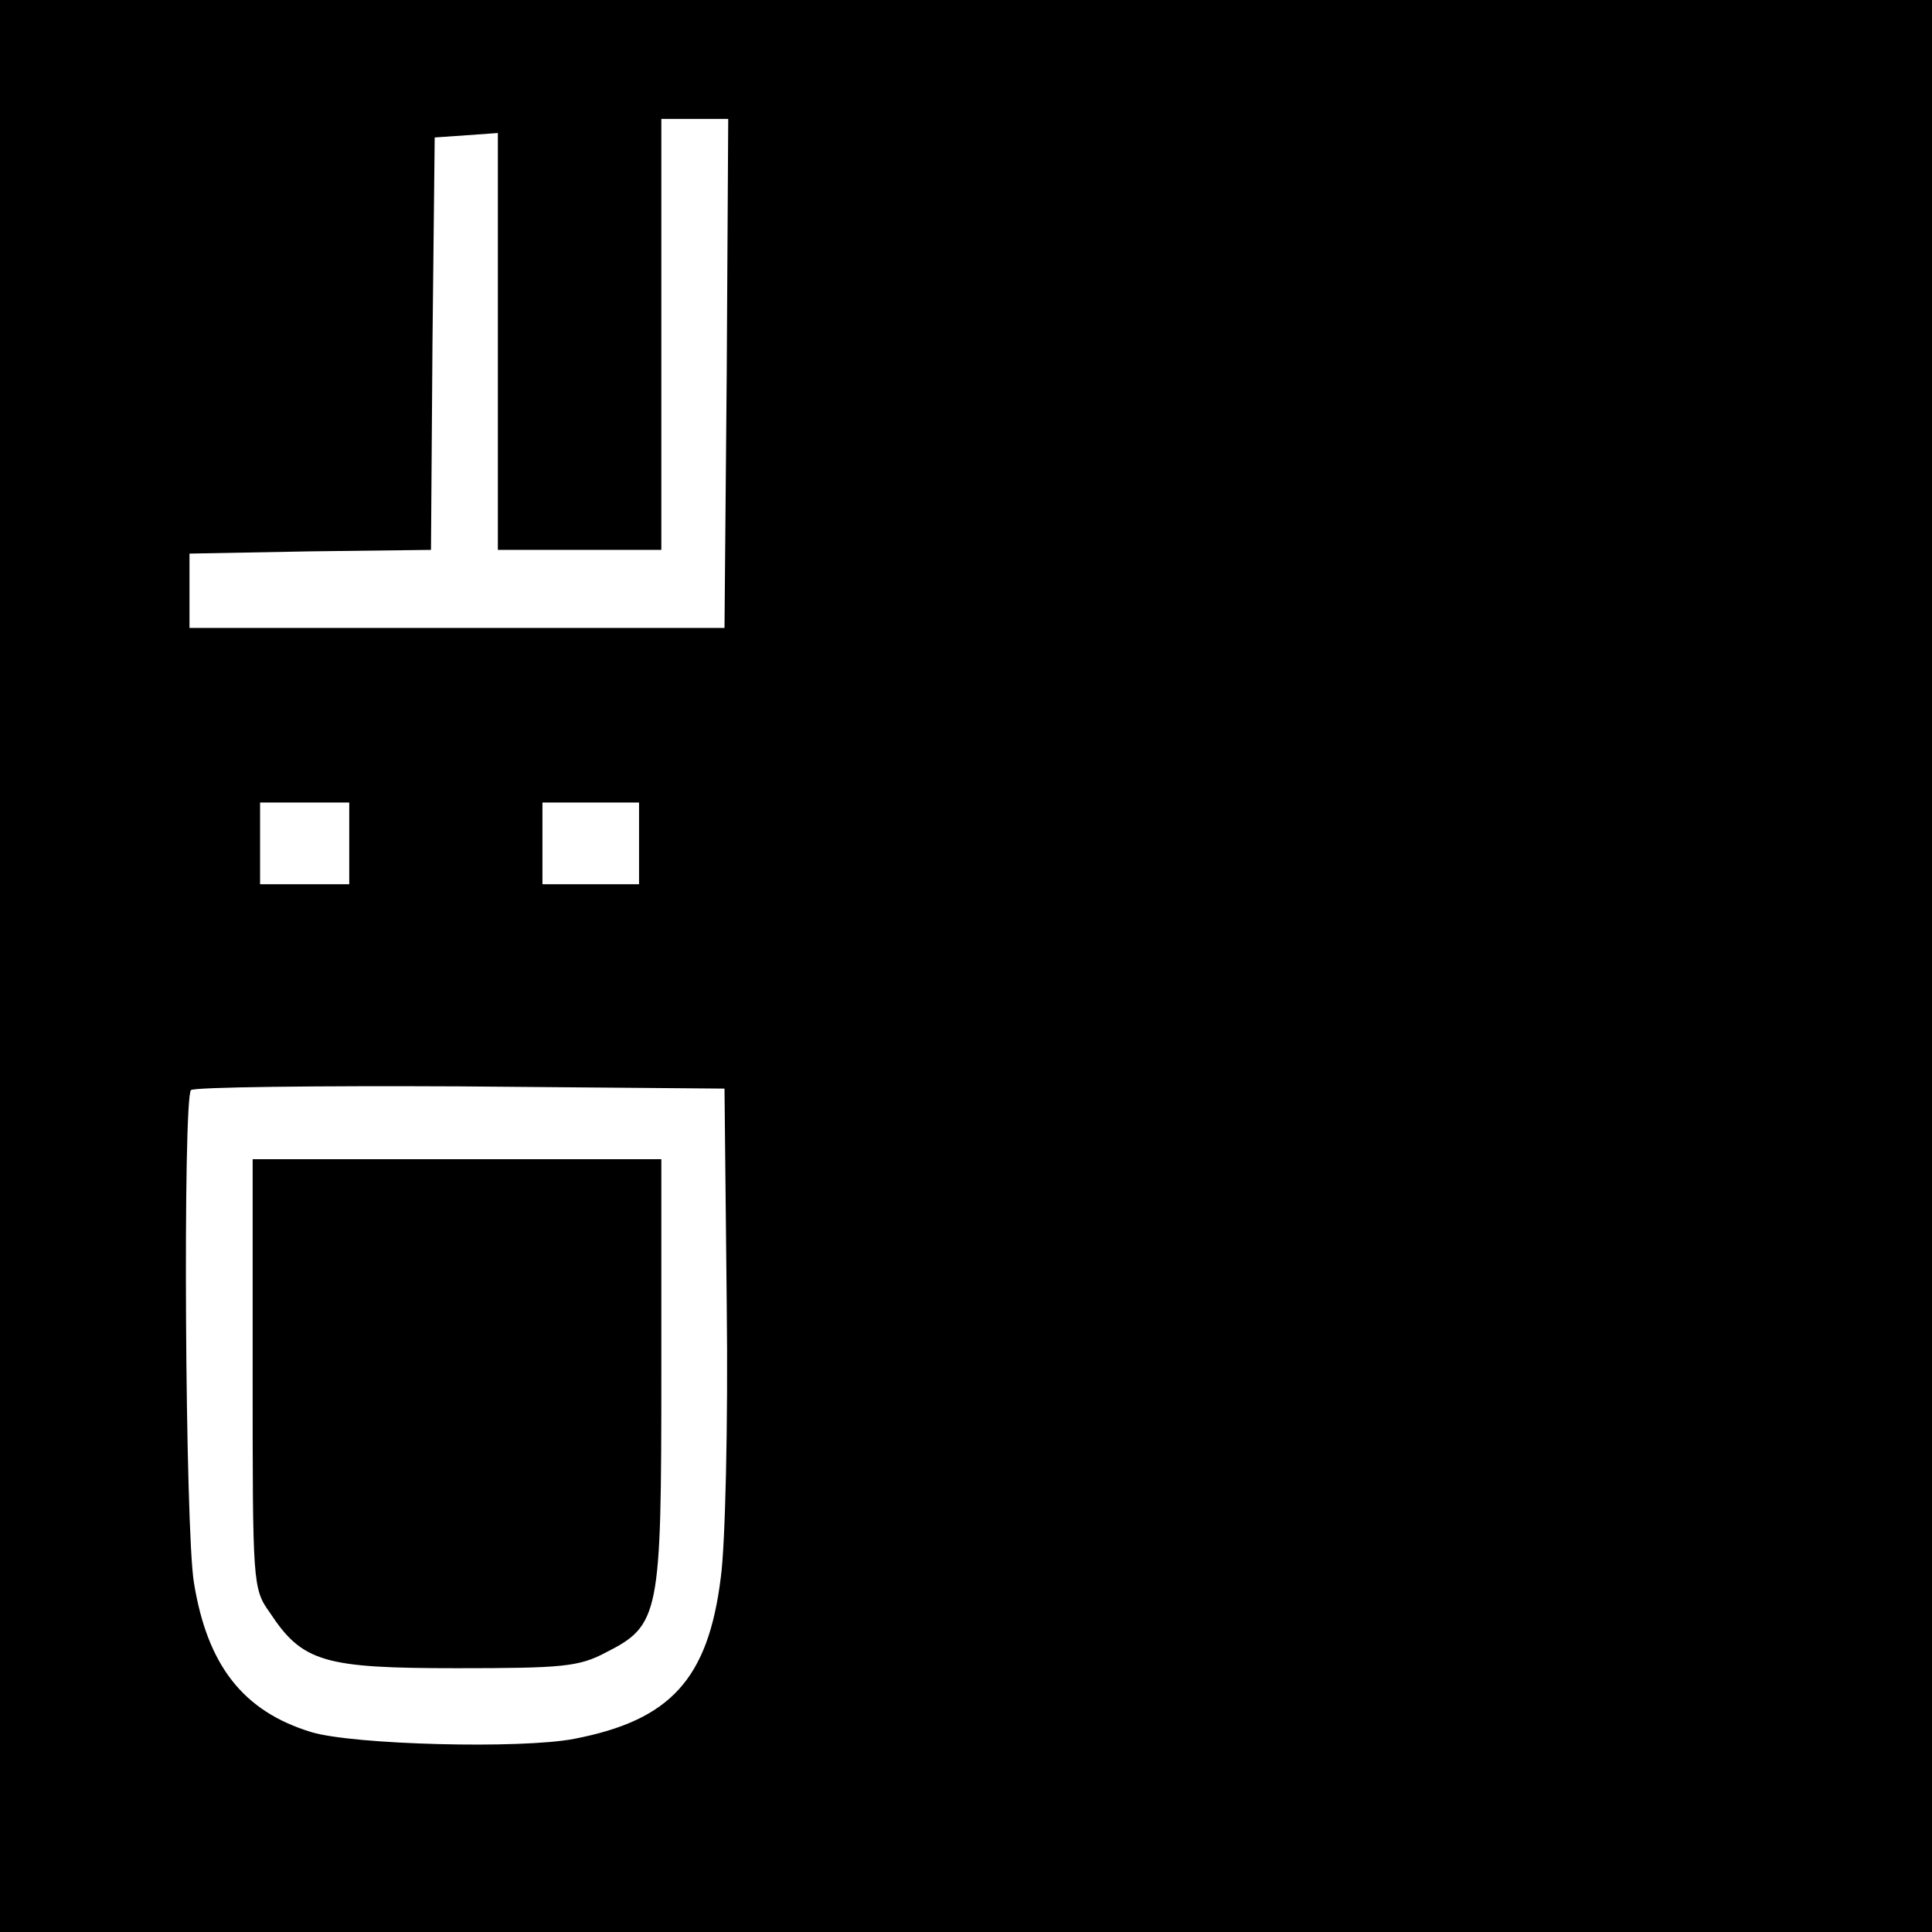
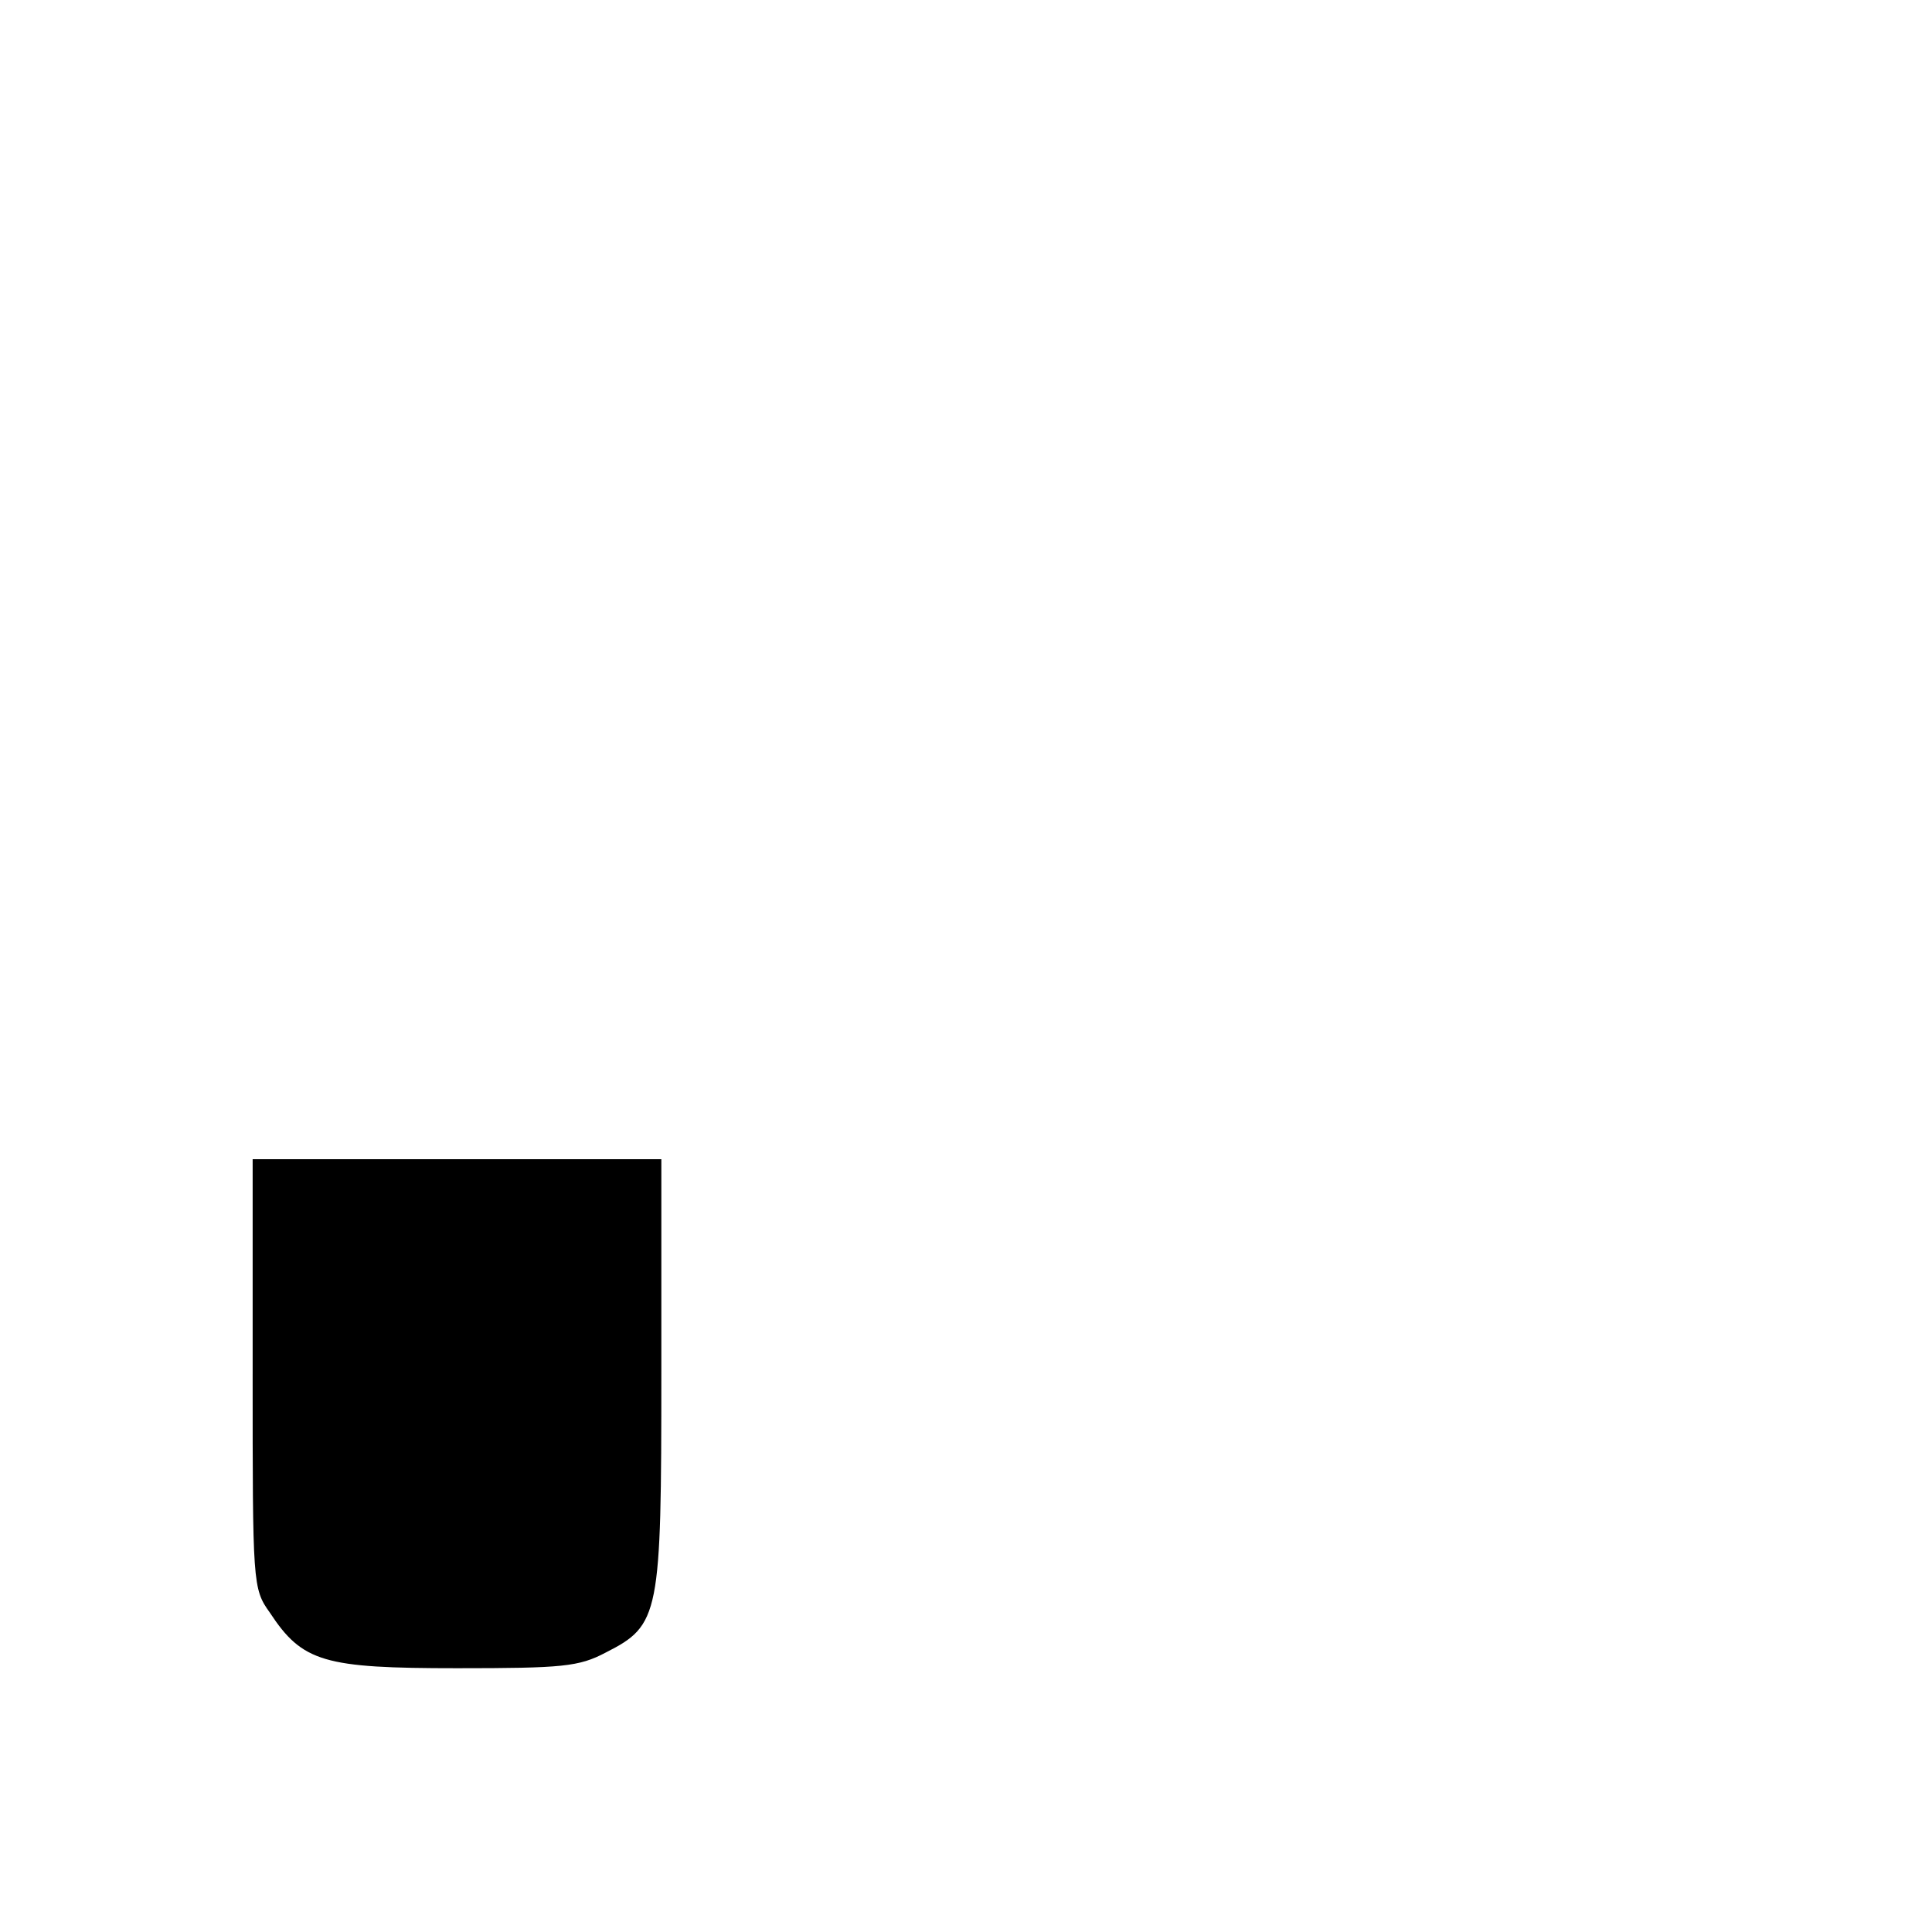
<svg xmlns="http://www.w3.org/2000/svg" version="1.0" width="260pt" height="260pt" viewBox="0 0 260 260" preserveAspectRatio="xMidYMid meet">
  <g transform="translate(0,260) scale(0.1,-0.1)" fill="#000000" stroke="none">
-     <path d="M0 1300 l0 -1300 1300 0 1300 0 0 1300 0 1300 -1300 0 -1300 0 0 -1300z m978 798 l-3 -343 -360 0 -360 0 0 50 0 50 162 3 163 2 2 278 3 277 43 3 42 3 0 -280 0 -281 110 0 110 0 0 290 0 290 45 0 45 0 -2 -342z m-508 -633 l0 -55 -60 0 -60 0 0 55 0 55 60 0 60 0 0 -55z m390 0 l0 -55 -65 0 -65 0 0 55 0 55 65 0 65 0 0 -55z m118 -620 c2 -161 -2 -325 -8 -368 -17 -137 -68 -192 -197 -217 -72 -14 -298 -8 -354 9 -92 28 -140 90 -158 201 -12 71 -15 652 -4 663 4 4 167 6 362 5 l356 -3 3 -290z" />
    <path d="M340 751 c0 -282 0 -289 23 -321 44 -67 73 -75 252 -75 142 0 164 2 200 21 73 37 75 50 75 377 l0 287 -275 0 -275 0 0 -289z" />
  </g>
</svg>